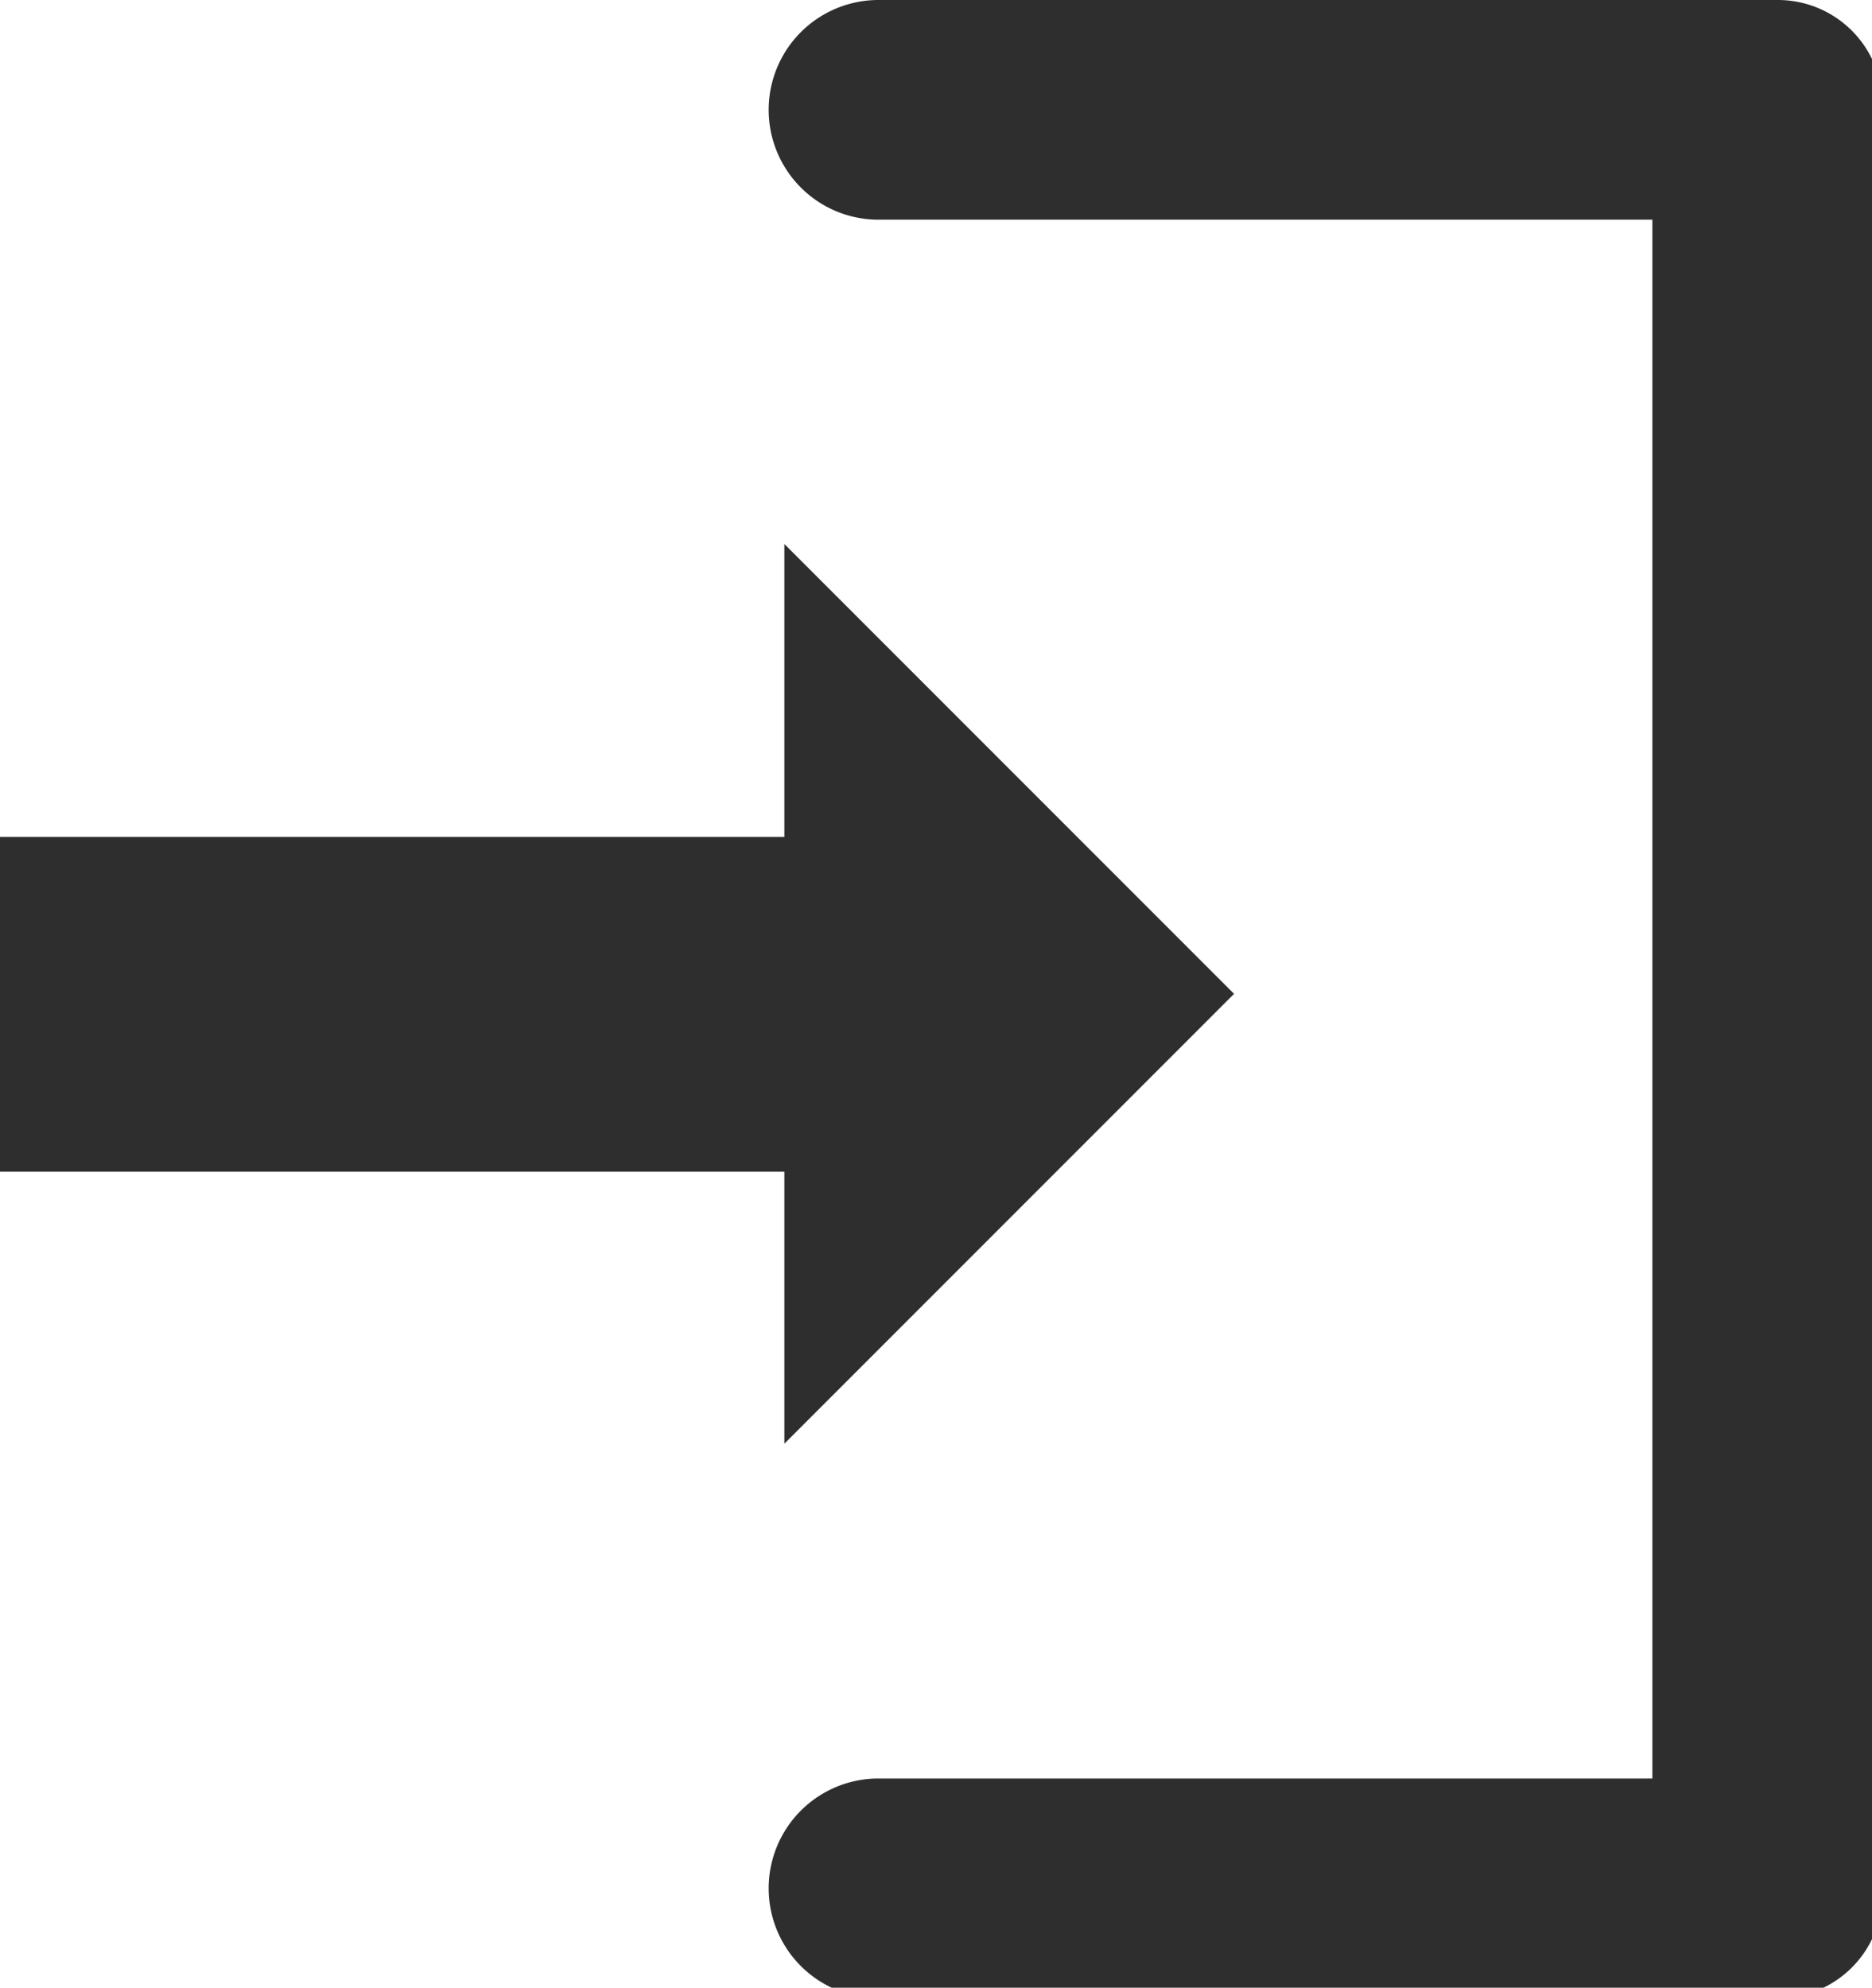
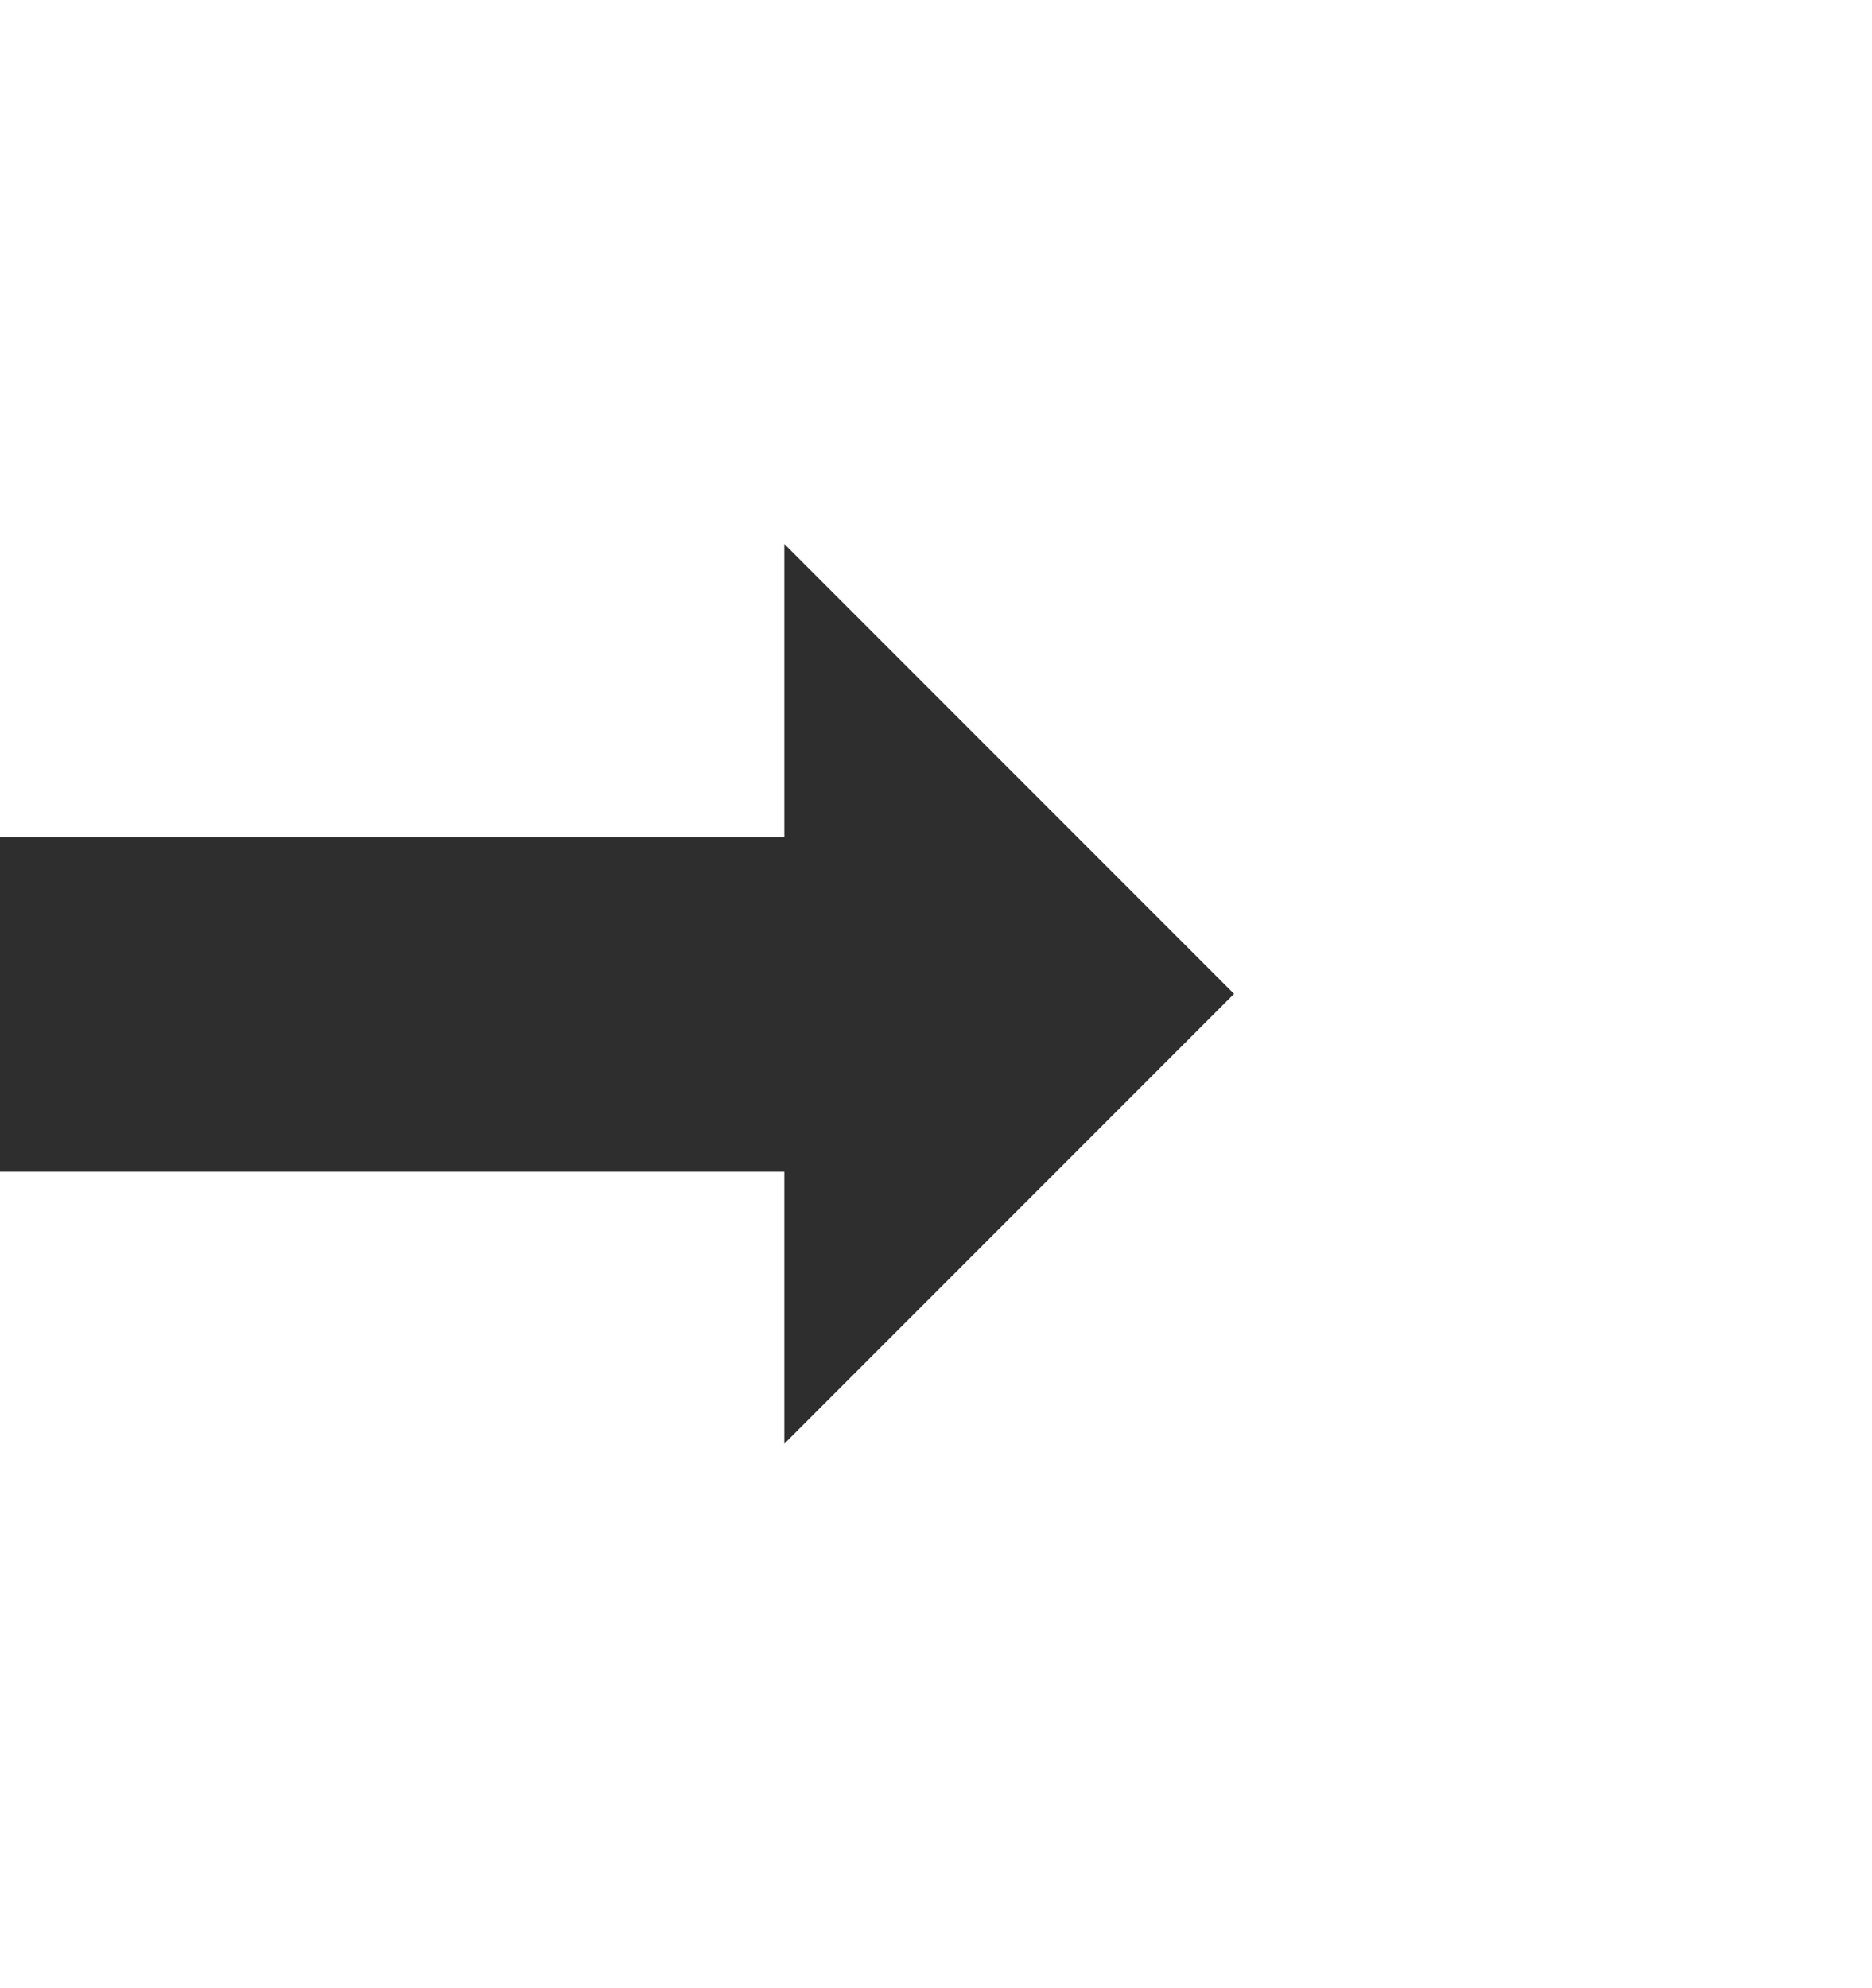
<svg xmlns="http://www.w3.org/2000/svg" width="17.9" height="19" viewbox="0 0 17.9 19">
  <g fill="#2e2e2e">
    <path d="M7.5 13.8l4.3-4.3-4.3-4.3V8H0v3.2h7.5z" />
-     <path d="M16.9 0H8.4a1 1 0 100 2.1h7.4V17H8.4a1 1 0 100 2.1H17a1 1 0 001-1V1a1 1 0 00-1-1z" />
  </g>
</svg>